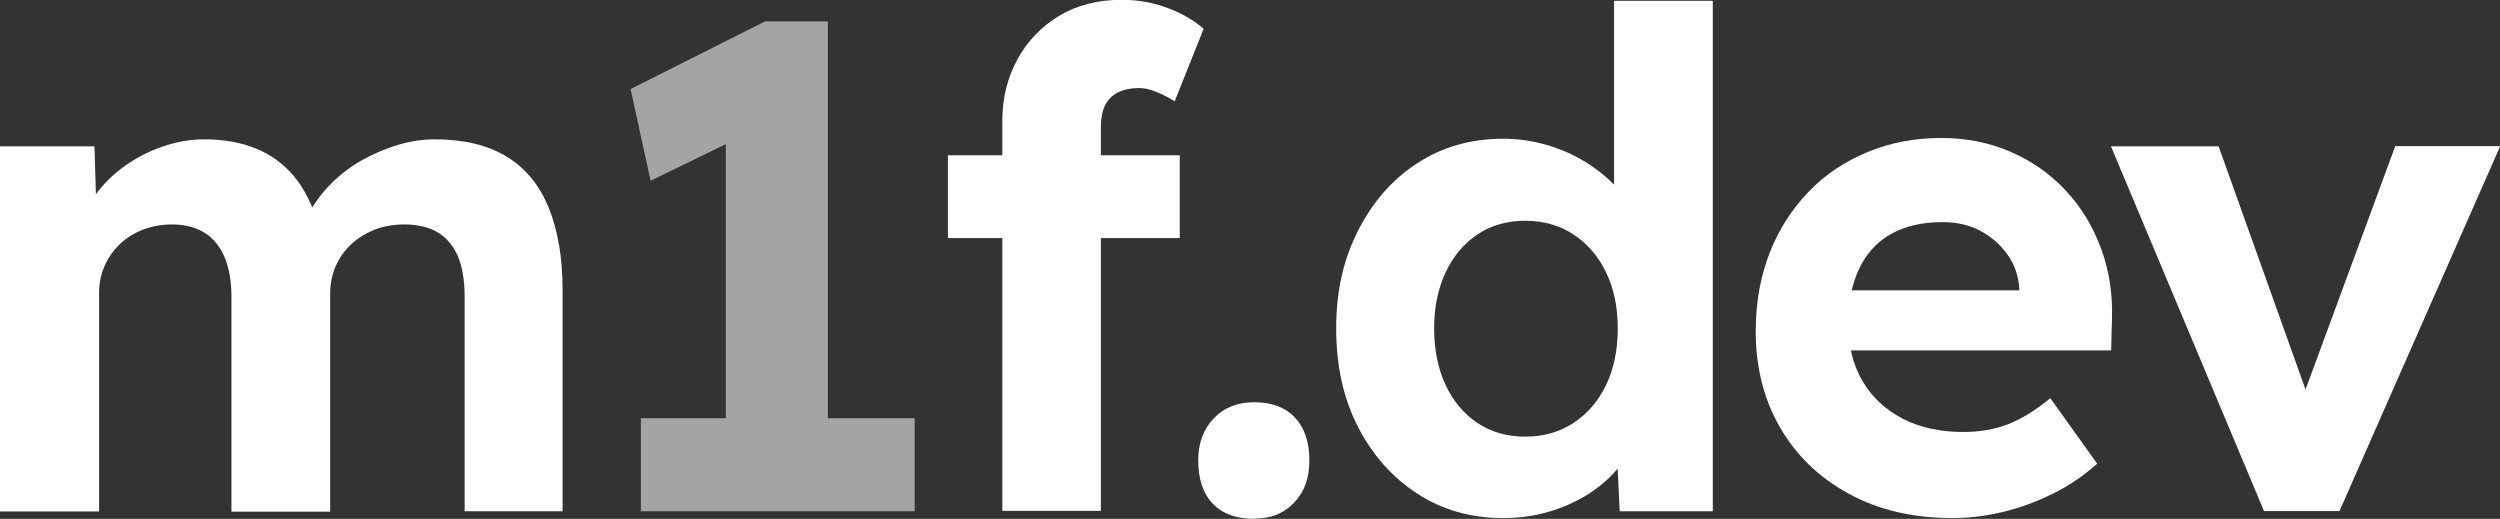
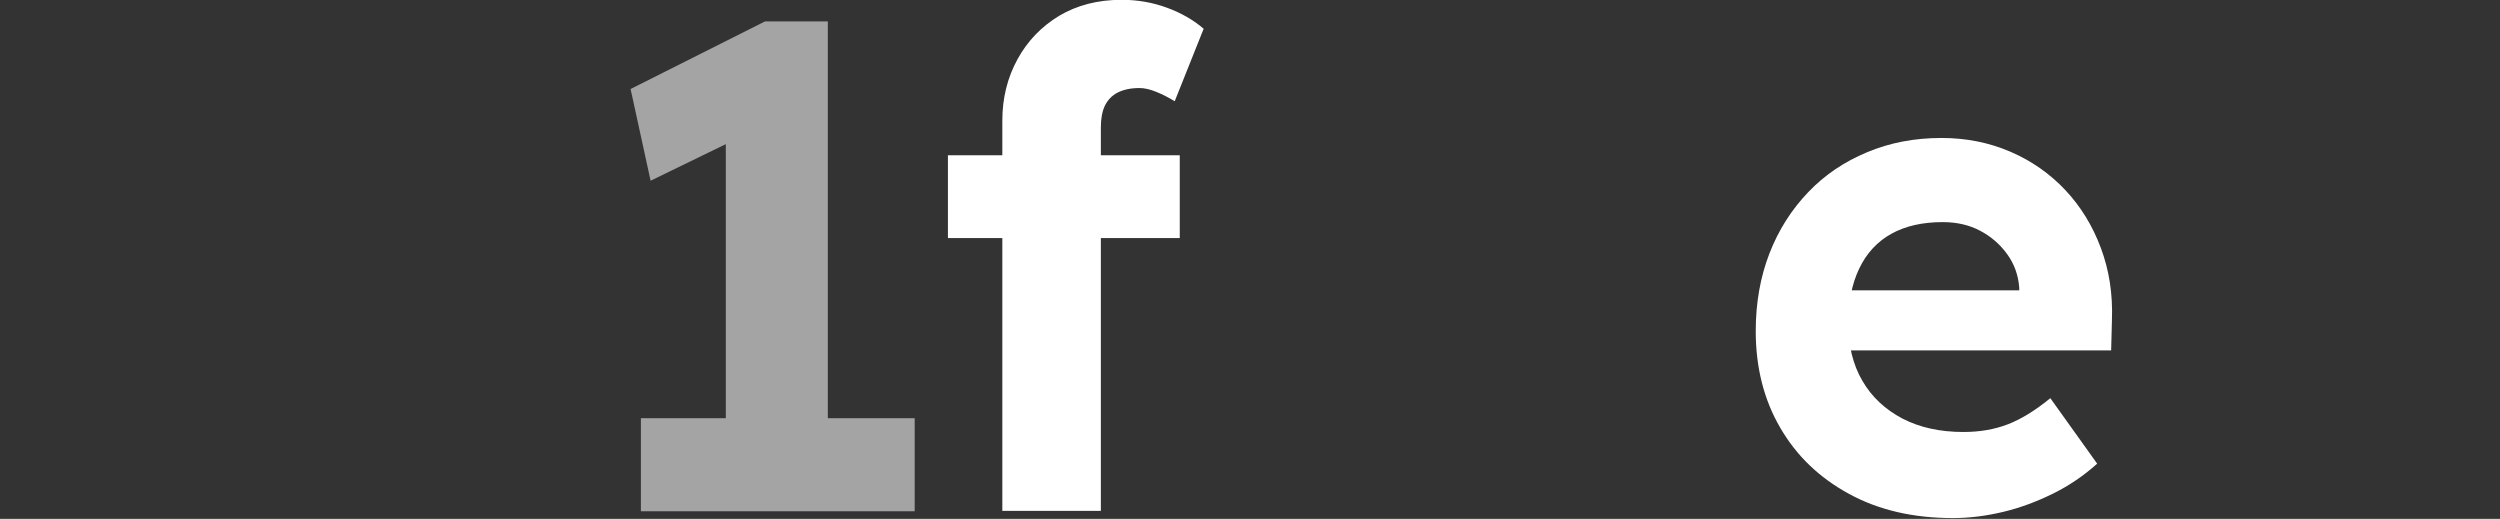
<svg xmlns="http://www.w3.org/2000/svg" id="katman_1" data-name="katman 1" viewBox="0 0 128.65 26.7">
  <rect x="0" y="0" width="128.65" height="26.7" fill="#333333" stroke="none" />
  <defs>
    <style>
      .cls-1 {
        fill: #fff;
      }

      .cls-2 {
        fill: #a5a4a4;
      }
    </style>
  </defs>
-   <path class="cls-1" d="M0,26.31V7.53h4.86l.11,3.58-.75.14c.26-.62.61-1.17,1.05-1.67.44-.5.94-.92,1.51-1.28.57-.36,1.17-.63,1.81-.83.64-.2,1.28-.3,1.92-.3.97,0,1.85.15,2.63.46.78.31,1.44.79,1.99,1.44.54.65.97,1.51,1.28,2.57l-.78-.07.25-.57c.31-.57.7-1.09,1.17-1.56.47-.47,1.01-.88,1.6-1.21.59-.33,1.21-.59,1.85-.78.64-.19,1.27-.28,1.88-.28,1.47,0,2.69.29,3.66.87.97.58,1.7,1.45,2.18,2.61.48,1.16.73,2.58.73,4.26v11.4h-5.04v-11.04c0-.85-.12-1.55-.35-2.09-.24-.54-.58-.95-1.03-1.22-.45-.27-1.03-.41-1.74-.41-.54,0-1.05.09-1.51.27s-.86.43-1.21.75c-.34.32-.61.7-.8,1.14-.19.44-.28.91-.28,1.4v11.22h-5.08v-11.08c0-.78-.12-1.45-.35-2.01-.24-.56-.58-.98-1.03-1.26-.45-.28-1.01-.43-1.67-.43-.54,0-1.05.09-1.51.27s-.86.43-1.19.75c-.33.32-.59.69-.78,1.12-.19.43-.28.89-.28,1.38v11.25H0Z" />
  <path class="cls-2" d="M37.35,24.57V4.4l1.31,2.38-5.18,2.52-1.03-4.72,6.92-3.48h3.23v23.47h-5.25ZM32.98,26.31v-4.79h14.09v4.79h-14.09Z" />
  <path class="cls-1" d="M48.78,12.25v-4.26h11.93v4.26h-11.93ZM51.58,26.31V6.21c0-1.16.26-2.21.78-3.16.52-.95,1.24-1.69,2.15-2.24.91-.54,1.98-.82,3.21-.82.83,0,1.61.14,2.34.41.73.27,1.36.63,1.88,1.08l-1.49,3.73c-.31-.19-.62-.35-.94-.48-.32-.13-.61-.2-.87-.2-.45,0-.82.08-1.12.23-.3.15-.51.38-.66.67-.14.3-.21.67-.21,1.12v19.74h-5.08Z" />
-   <path class="cls-1" d="M64.54,26.7c-.92,0-1.63-.26-2.13-.78s-.75-1.27-.75-2.24c0-.88.27-1.59.8-2.15.53-.56,1.22-.83,2.08-.83.9,0,1.6.26,2.09.78s.75,1.25.75,2.2-.26,1.63-.78,2.18c-.52.56-1.21.83-2.06.83Z" />
-   <path class="cls-1" d="M77.35,26.66c-1.66,0-3.13-.42-4.42-1.26-1.29-.84-2.31-1.99-3.05-3.44-.75-1.46-1.12-3.14-1.12-5.06s.37-3.54,1.12-5.02c.75-1.48,1.76-2.64,3.05-3.48,1.29-.84,2.76-1.26,4.42-1.26.88,0,1.72.14,2.54.41.82.27,1.55.65,2.2,1.12.65.47,1.18,1,1.58,1.58s.63,1.18.67,1.79l-1.28.25V.04h5.08v26.27h-4.79l-.21-4.33.99.11c-.05.59-.26,1.16-.64,1.7-.38.54-.88,1.04-1.51,1.47-.63.44-1.34.78-2.13,1.03-.79.25-1.63.37-2.5.37ZM78.49,22.47c.95,0,1.77-.24,2.49-.71.71-.47,1.27-1.12,1.67-1.95s.6-1.8.6-2.91-.2-2.05-.6-2.88c-.4-.83-.96-1.48-1.67-1.95-.71-.47-1.54-.71-2.49-.71s-1.77.24-2.47.71-1.24,1.12-1.63,1.95c-.39.83-.59,1.79-.59,2.88s.2,2.08.59,2.91.93,1.48,1.63,1.95,1.52.71,2.47.71Z" />
  <path class="cls-1" d="M100.5,26.66c-2.04,0-3.82-.41-5.34-1.24-1.53-.83-2.71-1.96-3.55-3.41-.84-1.44-1.26-3.1-1.26-4.97,0-1.47.24-2.8.71-4.01s1.14-2.25,1.99-3.14c.85-.89,1.86-1.57,3.04-2.06,1.17-.49,2.44-.73,3.82-.73,1.28,0,2.46.24,3.55.71s2.03,1.13,2.82,1.97c.79.84,1.4,1.83,1.83,2.98.43,1.15.62,2.38.57,3.71l-.04,1.56h-15.09l-.82-3.09h11.75l-.57.64v-.78c-.05-.64-.25-1.21-.62-1.72-.37-.51-.83-.91-1.4-1.21-.57-.3-1.21-.44-1.92-.44-1.04,0-1.92.2-2.64.6-.72.4-1.27.99-1.65,1.78s-.57,1.73-.57,2.84.24,2.12.73,2.95c.48.83,1.17,1.47,2.06,1.94.89.46,1.93.69,3.14.69.83,0,1.59-.13,2.27-.39s1.42-.71,2.2-1.35l2.41,3.37c-.69.62-1.44,1.13-2.27,1.54s-1.68.73-2.56.94c-.88.21-1.74.32-2.59.32Z" />
-   <path class="cls-1" d="M116.51,26.31l-7.88-18.78h5.54l5.01,14.02-1.17.21,5.25-14.24h5.4l-8.27,18.78h-3.87Z" />
</svg>